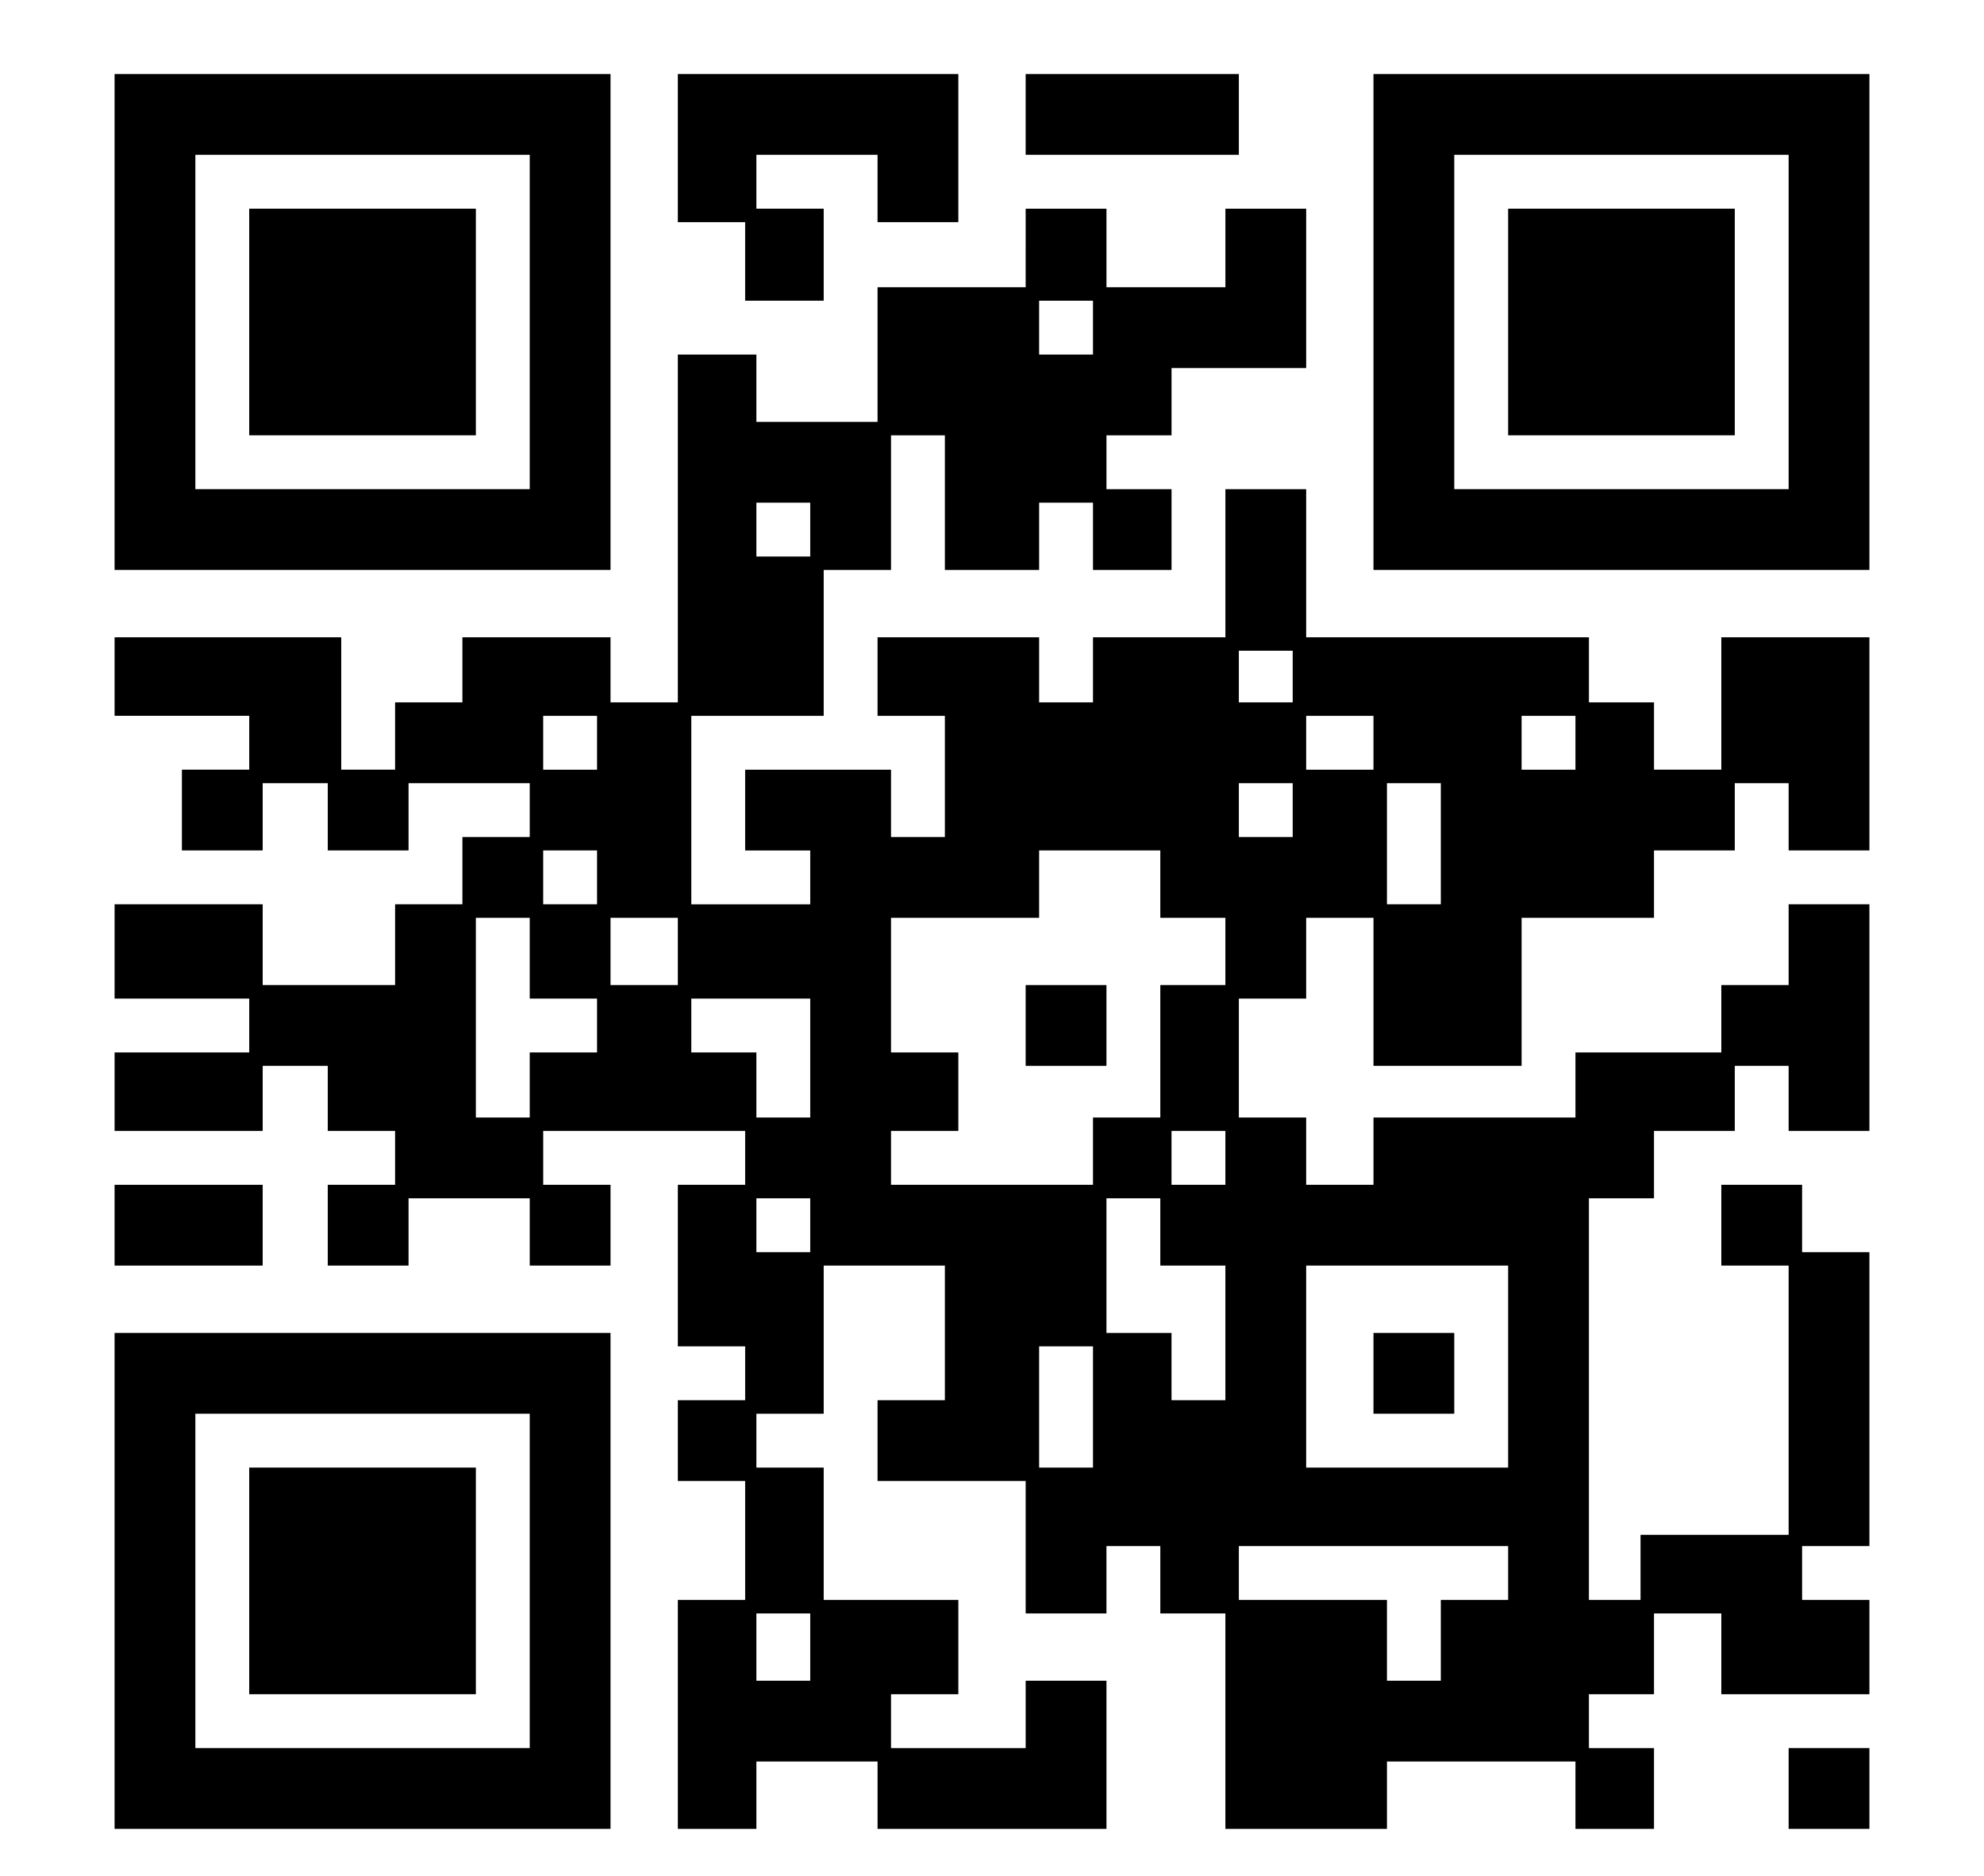
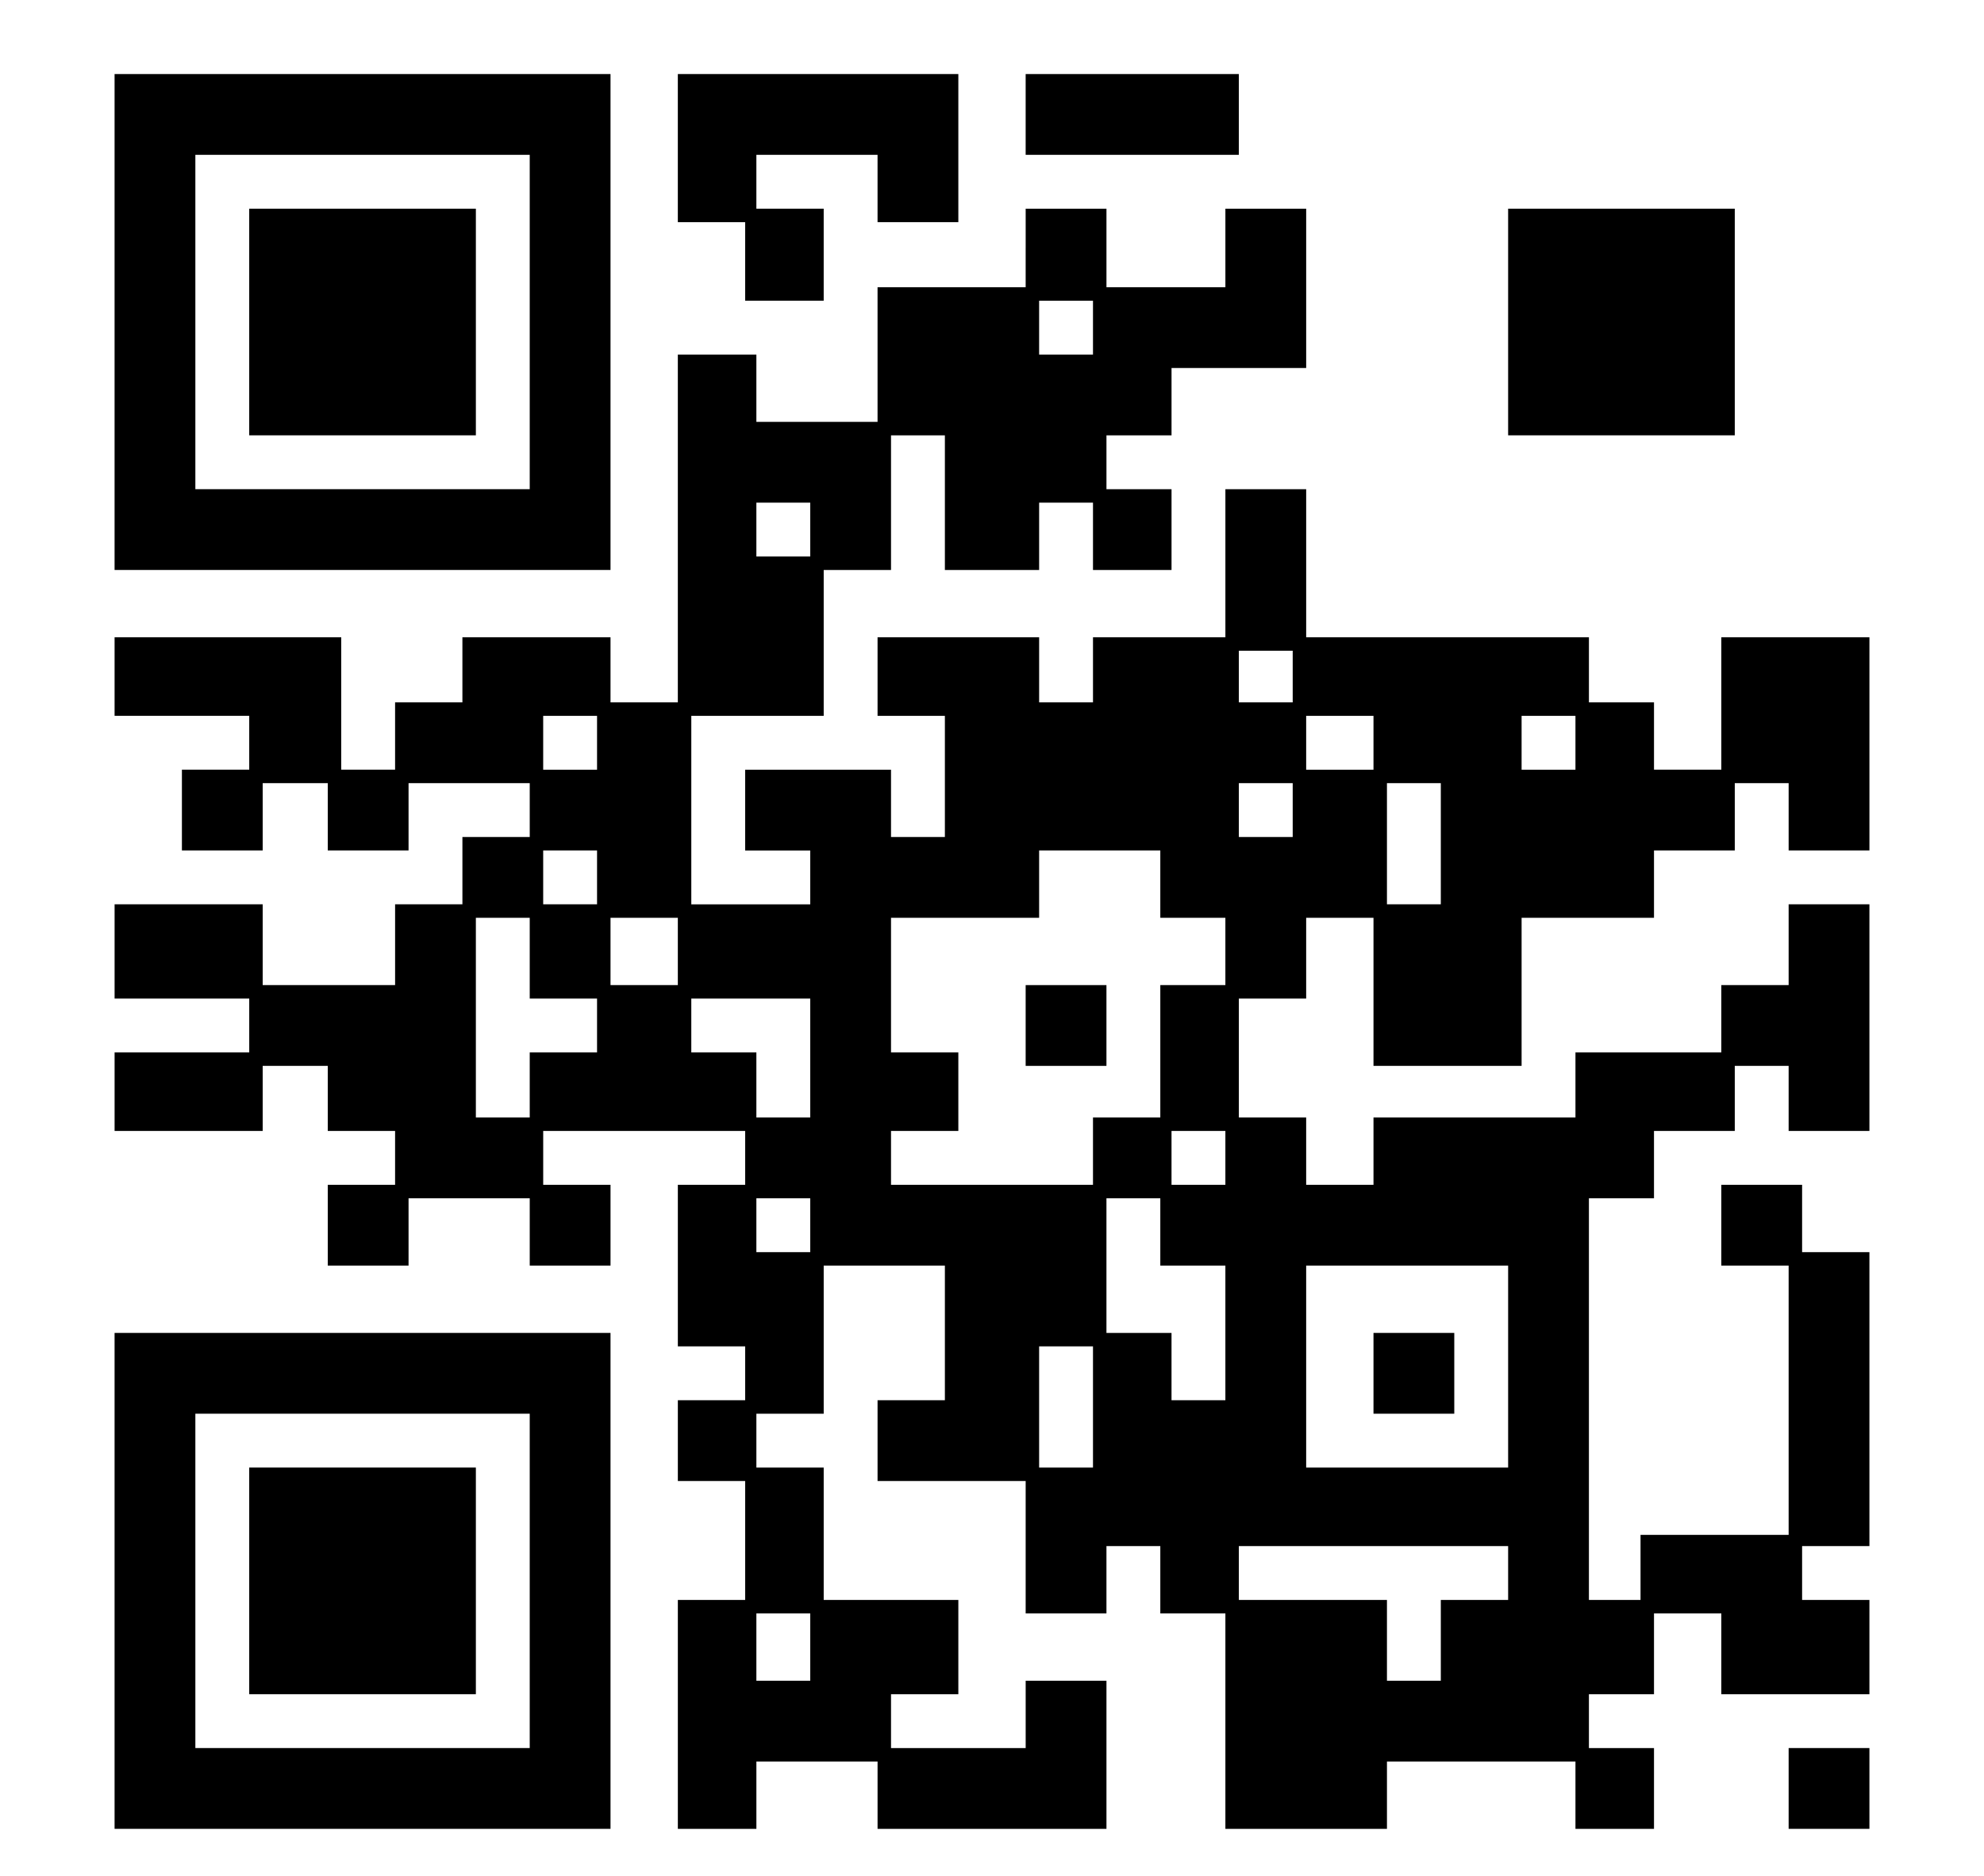
<svg xmlns="http://www.w3.org/2000/svg" version="1.0" width="233.844mm" height="221.118mm" viewBox="0 0 884 836" preserveAspectRatio="xMidYMid meet">
  <g transform="translate(0,836) scale(0.1,-0.1)" fill="#000000" stroke="none">
    <path d="M510 6925 l0 -1105 1105 0 1105 0 0 1105 0 1105 -1105 0 -1105 0 0 -1105z m1850 0 l0 -745 -745 0 -745 0 0 745 0 745 745 0 745 0 0 -745z" />
    <path d="M1110 6925 l0 -505 505 0 505 0 0 505 0 505 -505 0 -505 0 0 -505z" />
    <path d="M3020 7700 l0 -330 150 0 150 0 0 -175 0 -175 175 0 175 0 0 205 0 205 -150 0 -150 0 0 120 0 120 270 0 270 0 0 -150 0 -150 180 0 180 0 0 330 0 330 -625 0 -625 0 0 -330z" />
    <path d="M4570 7850 l0 -180 475 0 475 0 0 180 0 180 -475 0 -475 0 0 -180z" />
-     <path d="M6120 6925 l0 -1105 1105 0 1105 0 0 1105 0 1105 -1105 0 -1105 0 0 -1105z m1850 0 l0 -745 -745 0 -745 0 0 745 0 745 745 0 745 0 0 -745z" />
    <path d="M6720 6925 l0 -505 505 0 505 0 0 505 0 505 -505 0 -505 0 0 -505z" />
    <path d="M4570 7255 l0 -175 -330 0 -330 0 0 -300 0 -300 -270 0 -270 0 0 150 0 150 -175 0 -175 0 0 -775 0 -775 -150 0 -150 0 0 145 0 145 -330 0 -330 0 0 -145 0 -145 -150 0 -150 0 0 -150 0 -150 -120 0 -120 0 0 295 0 295 -505 0 -505 0 0 -175 0 -175 300 0 300 0 0 -120 0 -120 -150 0 -150 0 0 -180 0 -180 180 0 180 0 0 150 0 150 145 0 145 0 0 -150 0 -150 180 0 180 0 0 150 0 150 270 0 270 0 0 -120 0 -120 -150 0 -150 0 0 -150 0 -150 -150 0 -150 0 0 -180 0 -180 -295 0 -295 0 0 180 0 180 -330 0 -330 0 0 -210 0 -210 300 0 300 0 0 -120 0 -120 -300 0 -300 0 0 -175 0 -175 330 0 330 0 0 145 0 145 145 0 145 0 0 -145 0 -145 150 0 150 0 0 -120 0 -120 -150 0 -150 0 0 -180 0 -180 180 0 180 0 0 150 0 150 270 0 270 0 0 -150 0 -150 180 0 180 0 0 180 0 180 -150 0 -150 0 0 120 0 120 450 0 450 0 0 -120 0 -120 -150 0 -150 0 0 -360 0 -360 150 0 150 0 0 -120 0 -120 -150 0 -150 0 0 -180 0 -180 150 0 150 0 0 -265 0 -265 -150 0 -150 0 0 -510 0 -510 175 0 175 0 0 150 0 150 270 0 270 0 0 -150 0 -150 510 0 510 0 0 330 0 330 -180 0 -180 0 0 -150 0 -150 -300 0 -300 0 0 120 0 120 150 0 150 0 0 210 0 210 -300 0 -300 0 0 295 0 295 -150 0 -150 0 0 120 0 120 150 0 150 0 0 330 0 330 270 0 270 0 0 -300 0 -300 -150 0 -150 0 0 -180 0 -180 330 0 330 0 0 -295 0 -295 180 0 180 0 0 150 0 150 120 0 120 0 0 -150 0 -150 145 0 145 0 0 -480 0 -480 360 0 360 0 0 150 0 150 420 0 420 0 0 -150 0 -150 175 0 175 0 0 180 0 180 -145 0 -145 0 0 120 0 120 145 0 145 0 0 180 0 180 150 0 150 0 0 -180 0 -180 330 0 330 0 0 210 0 210 -150 0 -150 0 0 120 0 120 150 0 150 0 0 655 0 655 -150 0 -150 0 0 150 0 150 -180 0 -180 0 0 -180 0 -180 150 0 150 0 0 -600 0 -600 -330 0 -330 0 0 -145 0 -145 -115 0 -115 0 0 895 0 895 145 0 145 0 0 150 0 150 180 0 180 0 0 145 0 145 120 0 120 0 0 -145 0 -145 180 0 180 0 0 505 0 505 -180 0 -180 0 0 -180 0 -180 -150 0 -150 0 0 -150 0 -150 -325 0 -325 0 0 -145 0 -145 -450 0 -450 0 0 -150 0 -150 -150 0 -150 0 0 150 0 150 -150 0 -150 0 0 265 0 265 150 0 150 0 0 180 0 180 150 0 150 0 0 -330 0 -330 330 0 330 0 0 330 0 330 295 0 295 0 0 150 0 150 180 0 180 0 0 150 0 150 120 0 120 0 0 -150 0 -150 180 0 180 0 0 475 0 475 -330 0 -330 0 0 -295 0 -295 -150 0 -150 0 0 150 0 150 -145 0 -145 0 0 145 0 145 -630 0 -630 0 0 330 0 330 -180 0 -180 0 0 -330 0 -330 -295 0 -295 0 0 -145 0 -145 -120 0 -120 0 0 145 0 145 -360 0 -360 0 0 -175 0 -175 150 0 150 0 0 -270 0 -270 -120 0 -120 0 0 150 0 150 -325 0 -325 0 0 -180 0 -180 145 0 145 0 0 -120 0 -120 -265 0 -265 0 0 420 0 420 295 0 295 0 0 325 0 325 150 0 150 0 0 300 0 300 120 0 120 0 0 -300 0 -300 210 0 210 0 0 150 0 150 120 0 120 0 0 -150 0 -150 175 0 175 0 0 180 0 180 -145 0 -145 0 0 120 0 120 145 0 145 0 0 150 0 150 300 0 300 0 0 355 0 355 -180 0 -180 0 0 -175 0 -175 -265 0 -265 0 0 175 0 175 -180 0 -180 0 0 -175z m300 -355 l0 -120 -120 0 -120 0 0 120 0 120 120 0 120 0 0 -120z m-1260 -900 l0 -120 -120 0 -120 0 0 120 0 120 120 0 120 0 0 -120z m2150 -655 l0 -115 -120 0 -120 0 0 115 0 115 120 0 120 0 0 -115z m-3100 -295 l0 -120 -120 0 -120 0 0 120 0 120 120 0 120 0 0 -120z m3460 0 l0 -120 -150 0 -150 0 0 120 0 120 150 0 150 0 0 -120z m900 0 l0 -120 -120 0 -120 0 0 120 0 120 120 0 120 0 0 -120z m-1260 -300 l0 -120 -120 0 -120 0 0 120 0 120 120 0 120 0 0 -120z m660 -150 l0 -270 -120 0 -120 0 0 270 0 270 120 0 120 0 0 -270z m-3760 -150 l0 -120 -120 0 -120 0 0 120 0 120 120 0 120 0 0 -120z m2510 -30 l0 -150 145 0 145 0 0 -150 0 -150 -145 0 -145 0 0 -295 0 -295 -150 0 -150 0 0 -150 0 -150 -450 0 -450 0 0 120 0 120 150 0 150 0 0 175 0 175 -150 0 -150 0 0 300 0 300 330 0 330 0 0 150 0 150 270 0 270 0 0 -150z m-2810 -330 l0 -180 150 0 150 0 0 -120 0 -120 -150 0 -150 0 0 -145 0 -145 -120 0 -120 0 0 445 0 445 120 0 120 0 0 -180z m660 30 l0 -150 -150 0 -150 0 0 150 0 150 150 0 150 0 0 -150z m590 -475 l0 -265 -120 0 -120 0 0 145 0 145 -145 0 -145 0 0 120 0 120 265 0 265 0 0 -265z m1850 -445 l0 -120 -120 0 -120 0 0 120 0 120 120 0 120 0 0 -120z m-1850 -300 l0 -120 -120 0 -120 0 0 120 0 120 120 0 120 0 0 -120z m1560 -30 l0 -150 145 0 145 0 0 -300 0 -300 -120 0 -120 0 0 150 0 150 -145 0 -145 0 0 300 0 300 120 0 120 0 0 -150z m1550 -600 l0 -450 -450 0 -450 0 0 450 0 450 450 0 450 0 0 -450z m-1850 -180 l0 -270 -120 0 -120 0 0 270 0 270 120 0 120 0 0 -270z m1850 -740 l0 -120 -150 0 -150 0 0 -180 0 -180 -120 0 -120 0 0 180 0 180 -330 0 -330 0 0 120 0 120 600 0 600 0 0 -120z m-3110 -330 l0 -150 -120 0 -120 0 0 150 0 150 120 0 120 0 0 -150z" />
    <path d="M4570 3790 l0 -180 180 0 180 0 0 180 0 180 -180 0 -180 0 0 -180z" />
    <path d="M6120 2240 l0 -180 180 0 180 0 0 180 0 180 -180 0 -180 0 0 -180z" />
-     <path d="M510 2900 l0 -180 330 0 330 0 0 180 0 180 -330 0 -330 0 0 -180z" />
    <path d="M510 1315 l0 -1105 1105 0 1105 0 0 1105 0 1105 -1105 0 -1105 0 0 -1105z m1850 0 l0 -745 -745 0 -745 0 0 745 0 745 745 0 745 0 0 -745z" />
    <path d="M1110 1315 l0 -505 505 0 505 0 0 505 0 505 -505 0 -505 0 0 -505z" />
    <path d="M7970 390 l0 -180 180 0 180 0 0 180 0 180 -180 0 -180 0 0 -180z" />
  </g>
</svg>